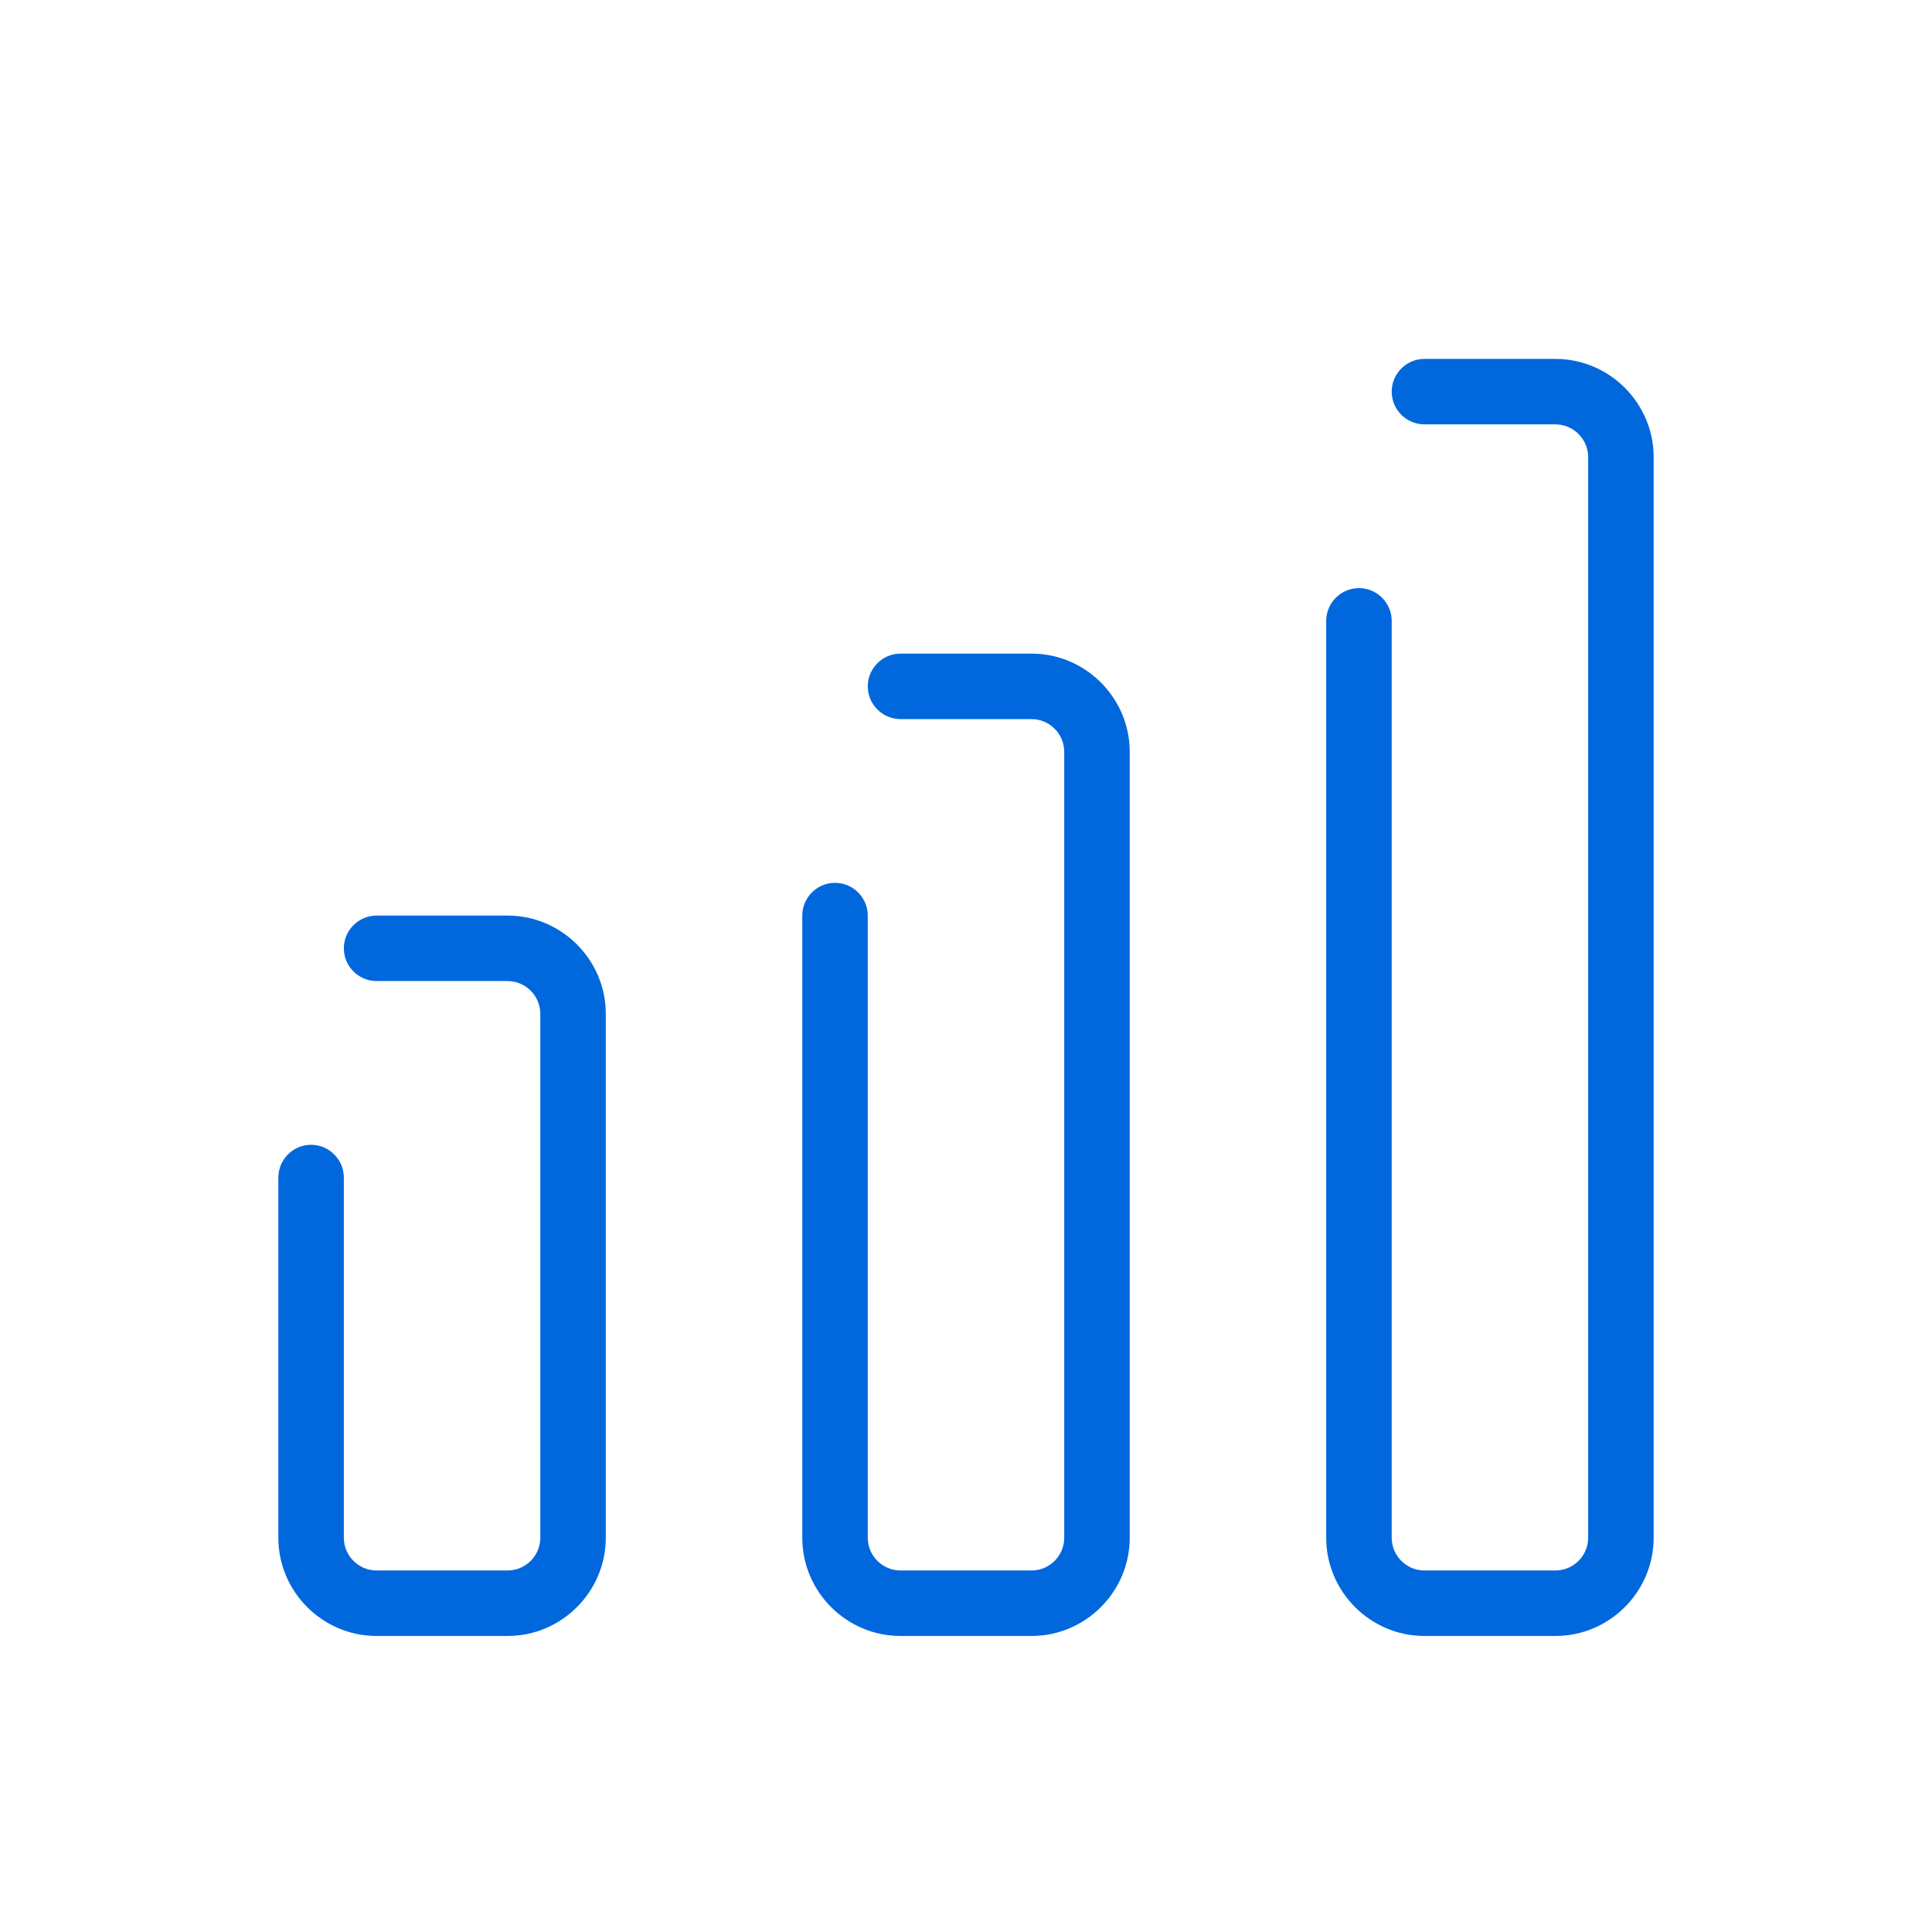
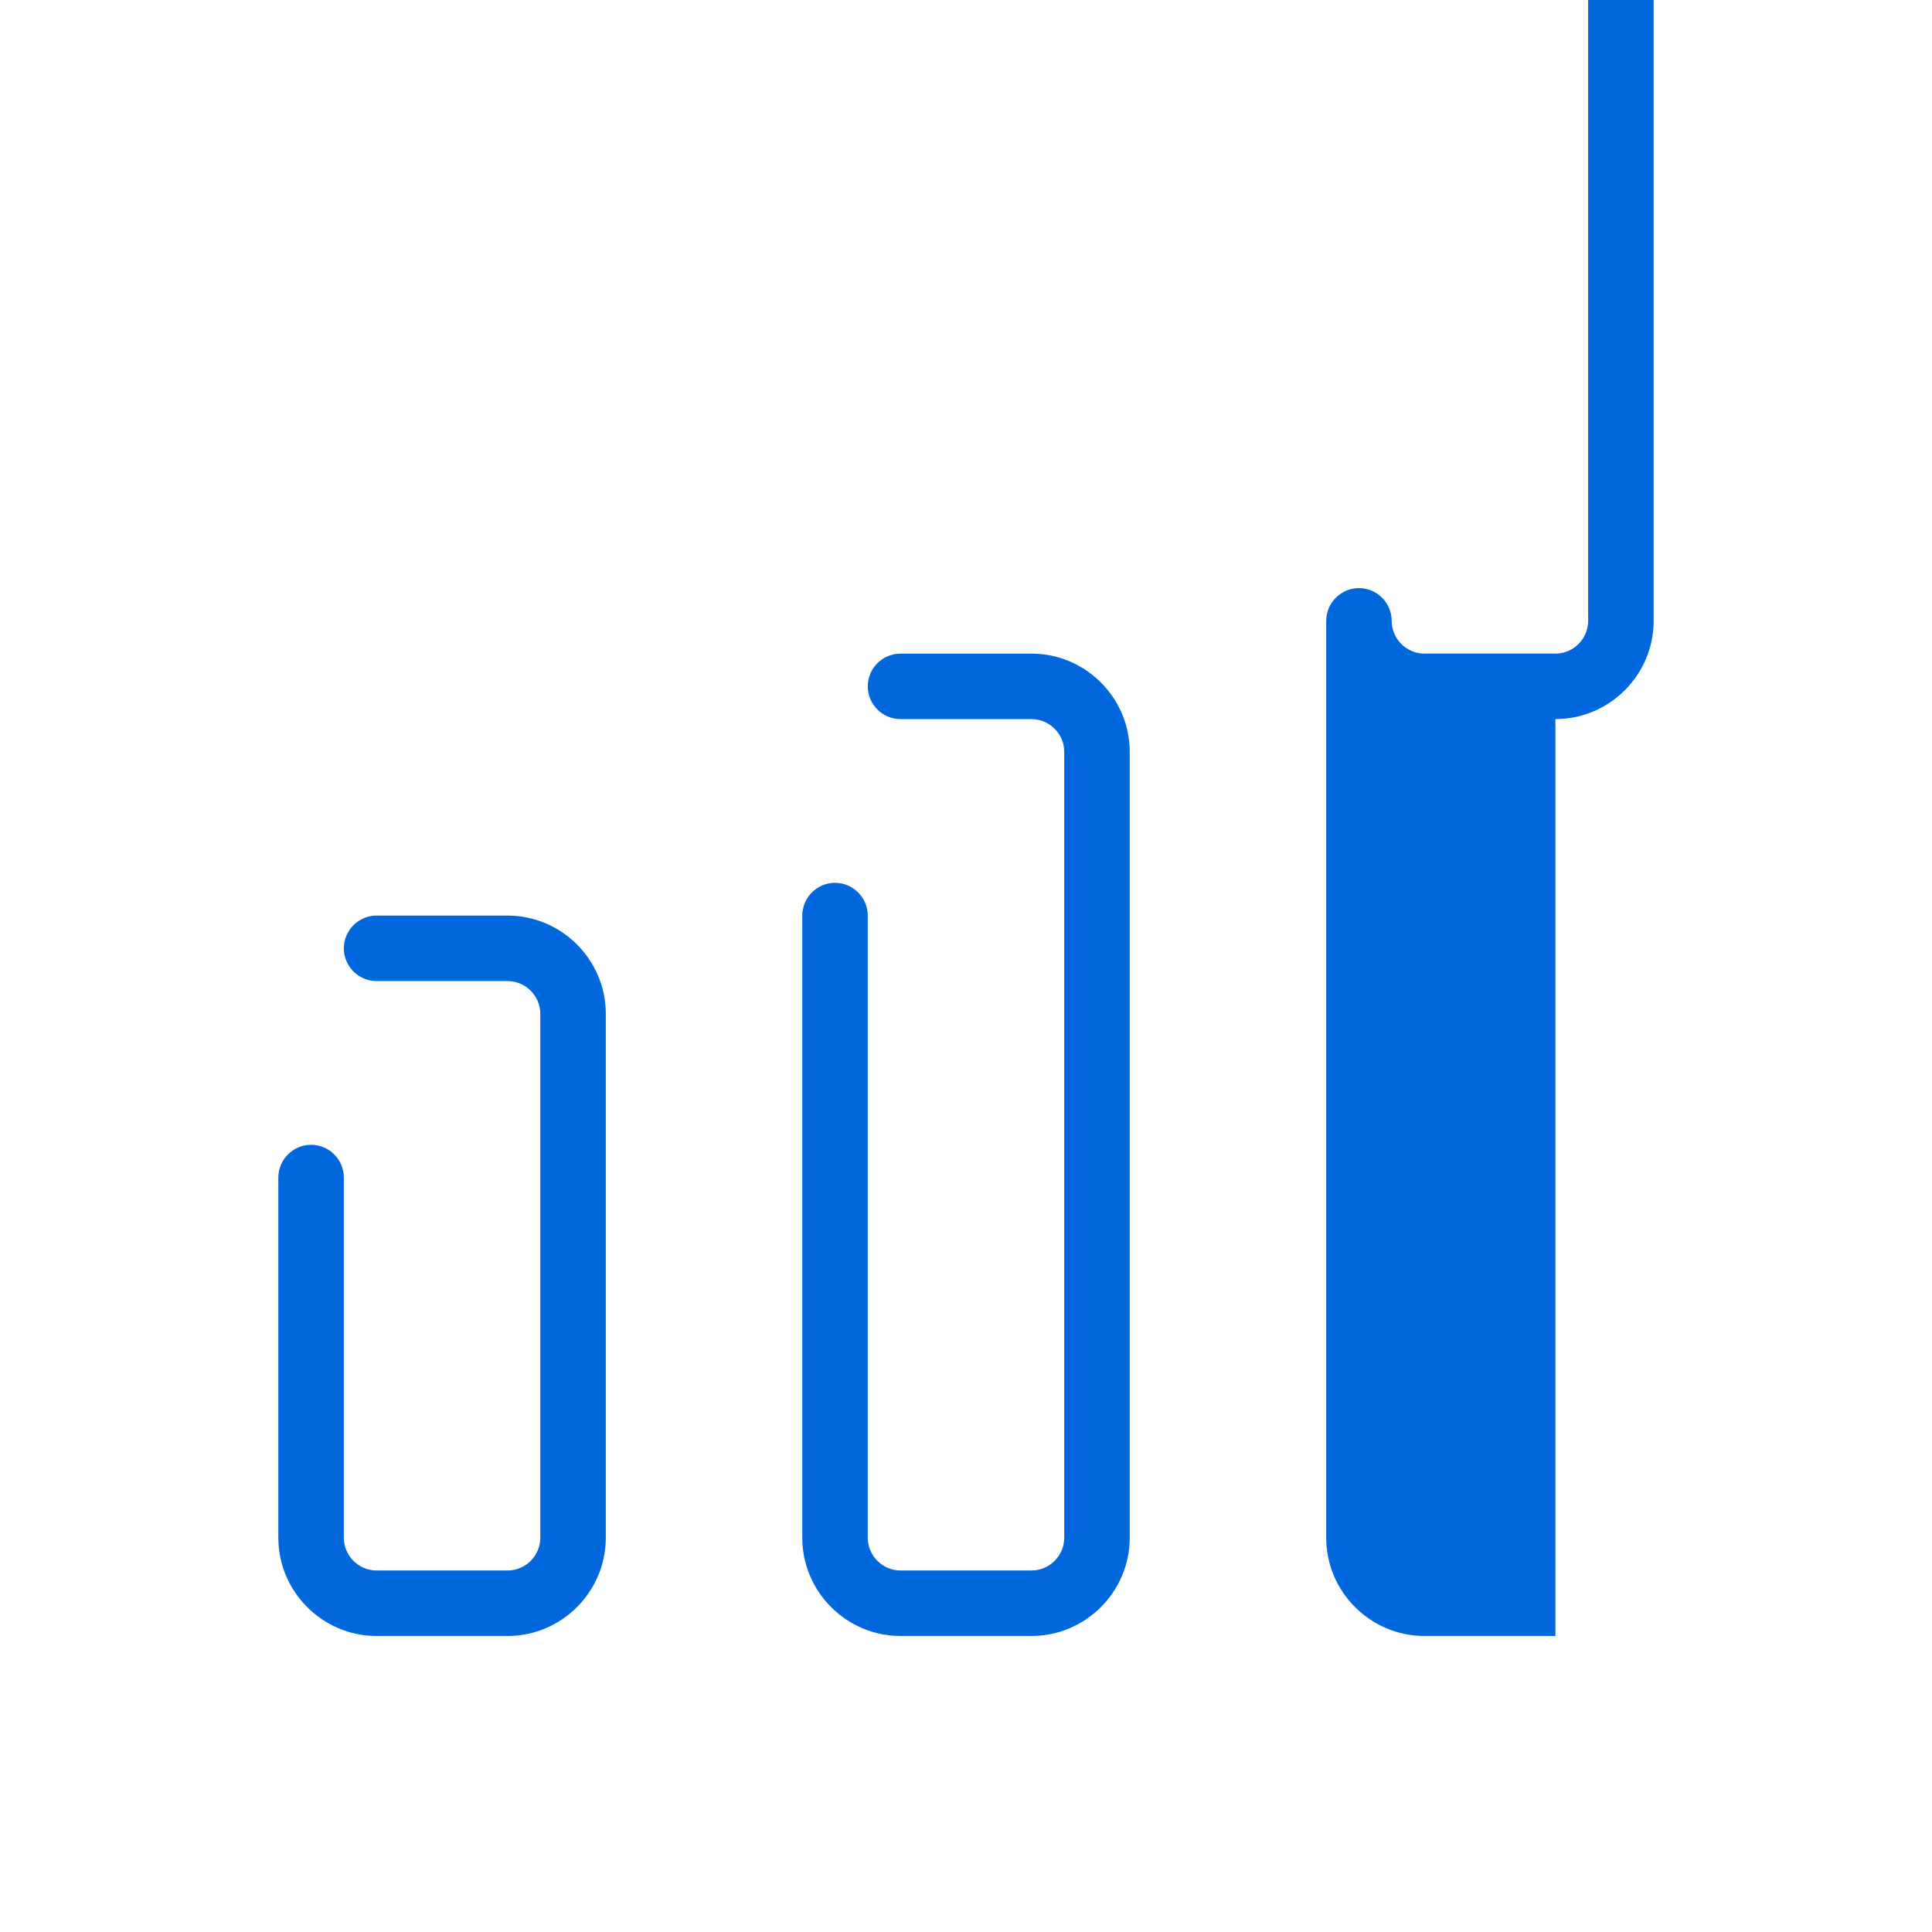
<svg xmlns="http://www.w3.org/2000/svg" width="59" height="59">
-   <path style="fill:none" d="M0 0h59v59H0z" />
-   <path d="M15.5 49.96h-4c-1.65 0-3-1.35-3-3v-11c0-.55.45-1 1-1s1 .45 1 1v11c0 .55.45 1 1 1h4c.55 0 1-.45 1-1v-16c0-.55-.45-1-1-1h-4c-.55 0-1-.45-1-1s.45-1 1-1h4c1.65 0 3 1.35 3 3v16c0 1.65-1.35 3-3 3Zm16 0h-4c-1.65 0-3-1.35-3-3v-19c0-.55.45-1 1-1s1 .45 1 1v19c0 .55.45 1 1 1h4c.55 0 1-.45 1-1v-24c0-.55-.45-1-1-1h-4c-.55 0-1-.45-1-1s.45-1 1-1h4c1.65 0 3 1.35 3 3v24c0 1.65-1.35 3-3 3Zm16 0h-4c-1.65 0-3-1.35-3-3v-28c0-.55.45-1 1-1s1 .45 1 1v28c0 .55.45 1 1 1h4c.55 0 1-.45 1-1v-33c0-.55-.45-1-1-1h-4c-.55 0-1-.45-1-1s.45-1 1-1h4c1.65 0 3 1.35 3 3v33c0 1.65-1.35 3-3 3Z" style="fill:#0068dc" />
+   <path d="M15.5 49.96h-4c-1.65 0-3-1.35-3-3v-11c0-.55.45-1 1-1s1 .45 1 1v11c0 .55.45 1 1 1h4c.55 0 1-.45 1-1v-16c0-.55-.45-1-1-1h-4c-.55 0-1-.45-1-1s.45-1 1-1h4c1.65 0 3 1.35 3 3v16c0 1.65-1.35 3-3 3Zm16 0h-4c-1.65 0-3-1.35-3-3v-19c0-.55.45-1 1-1s1 .45 1 1v19c0 .55.45 1 1 1h4c.55 0 1-.45 1-1v-24c0-.55-.45-1-1-1h-4c-.55 0-1-.45-1-1s.45-1 1-1h4c1.65 0 3 1.35 3 3v24c0 1.65-1.35 3-3 3Zm16 0h-4c-1.65 0-3-1.35-3-3v-28c0-.55.45-1 1-1s1 .45 1 1c0 .55.45 1 1 1h4c.55 0 1-.45 1-1v-33c0-.55-.45-1-1-1h-4c-.55 0-1-.45-1-1s.45-1 1-1h4c1.65 0 3 1.35 3 3v33c0 1.65-1.35 3-3 3Z" style="fill:#0068dc" />
</svg>